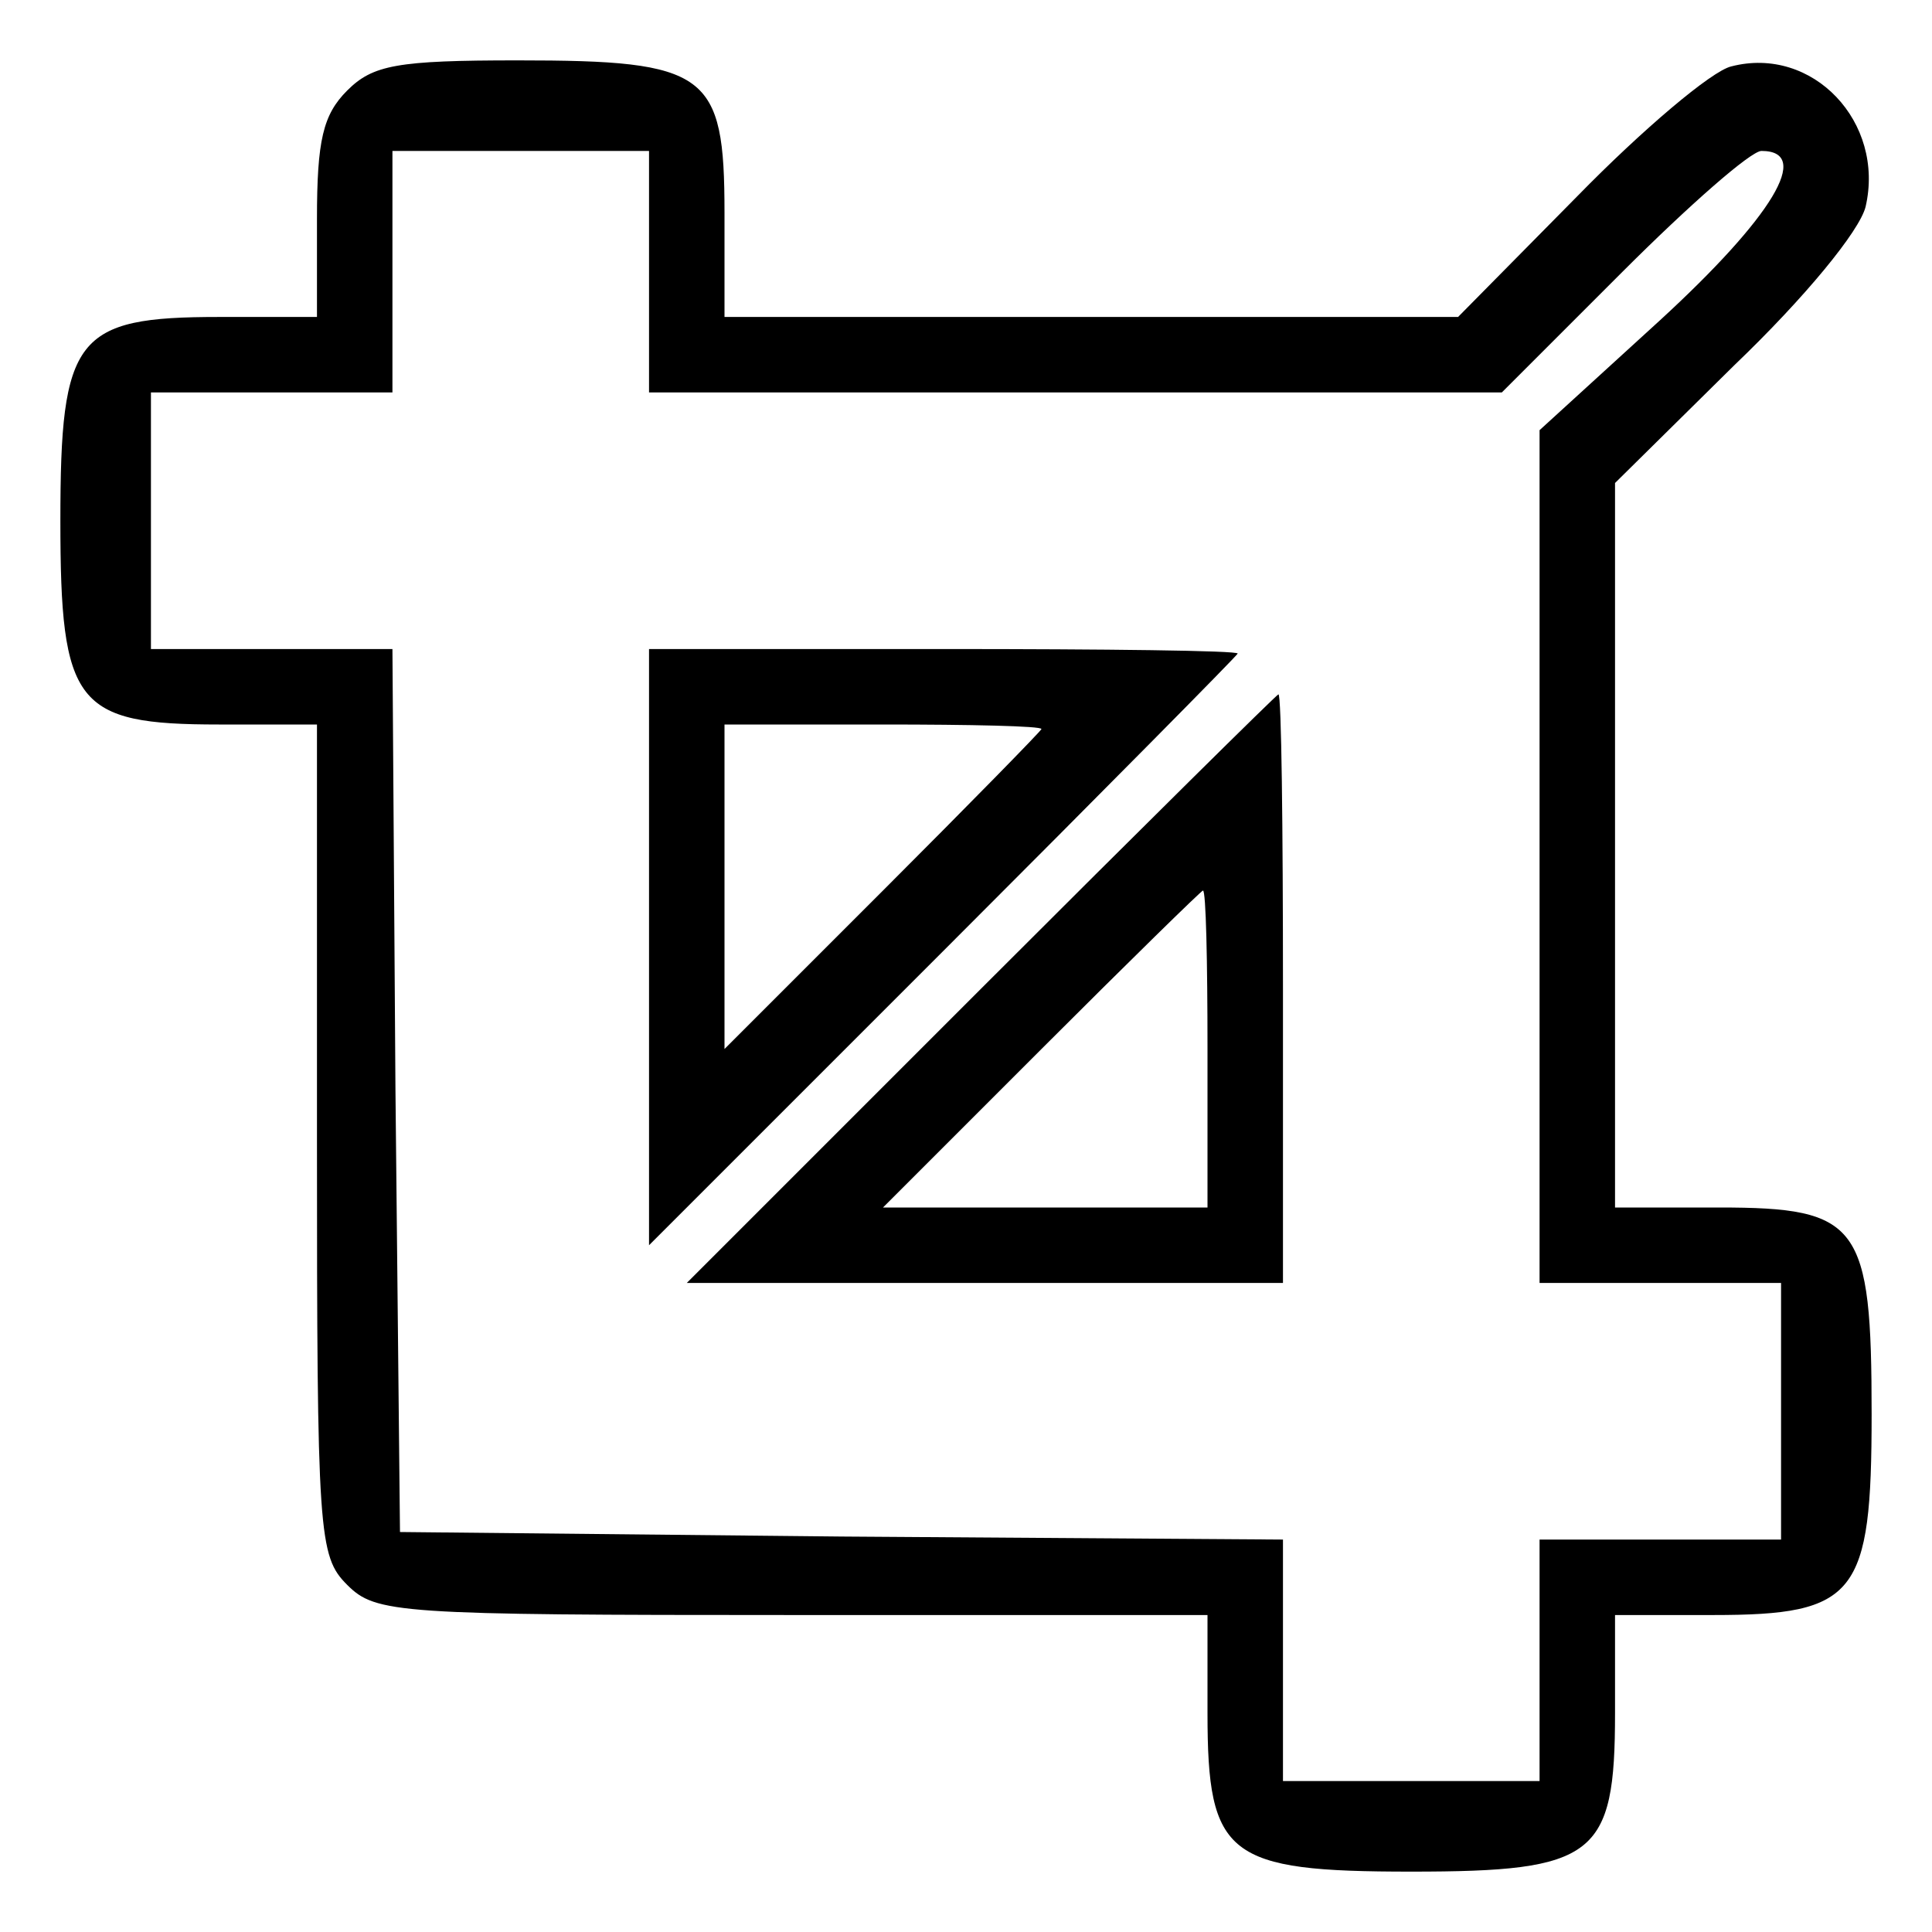
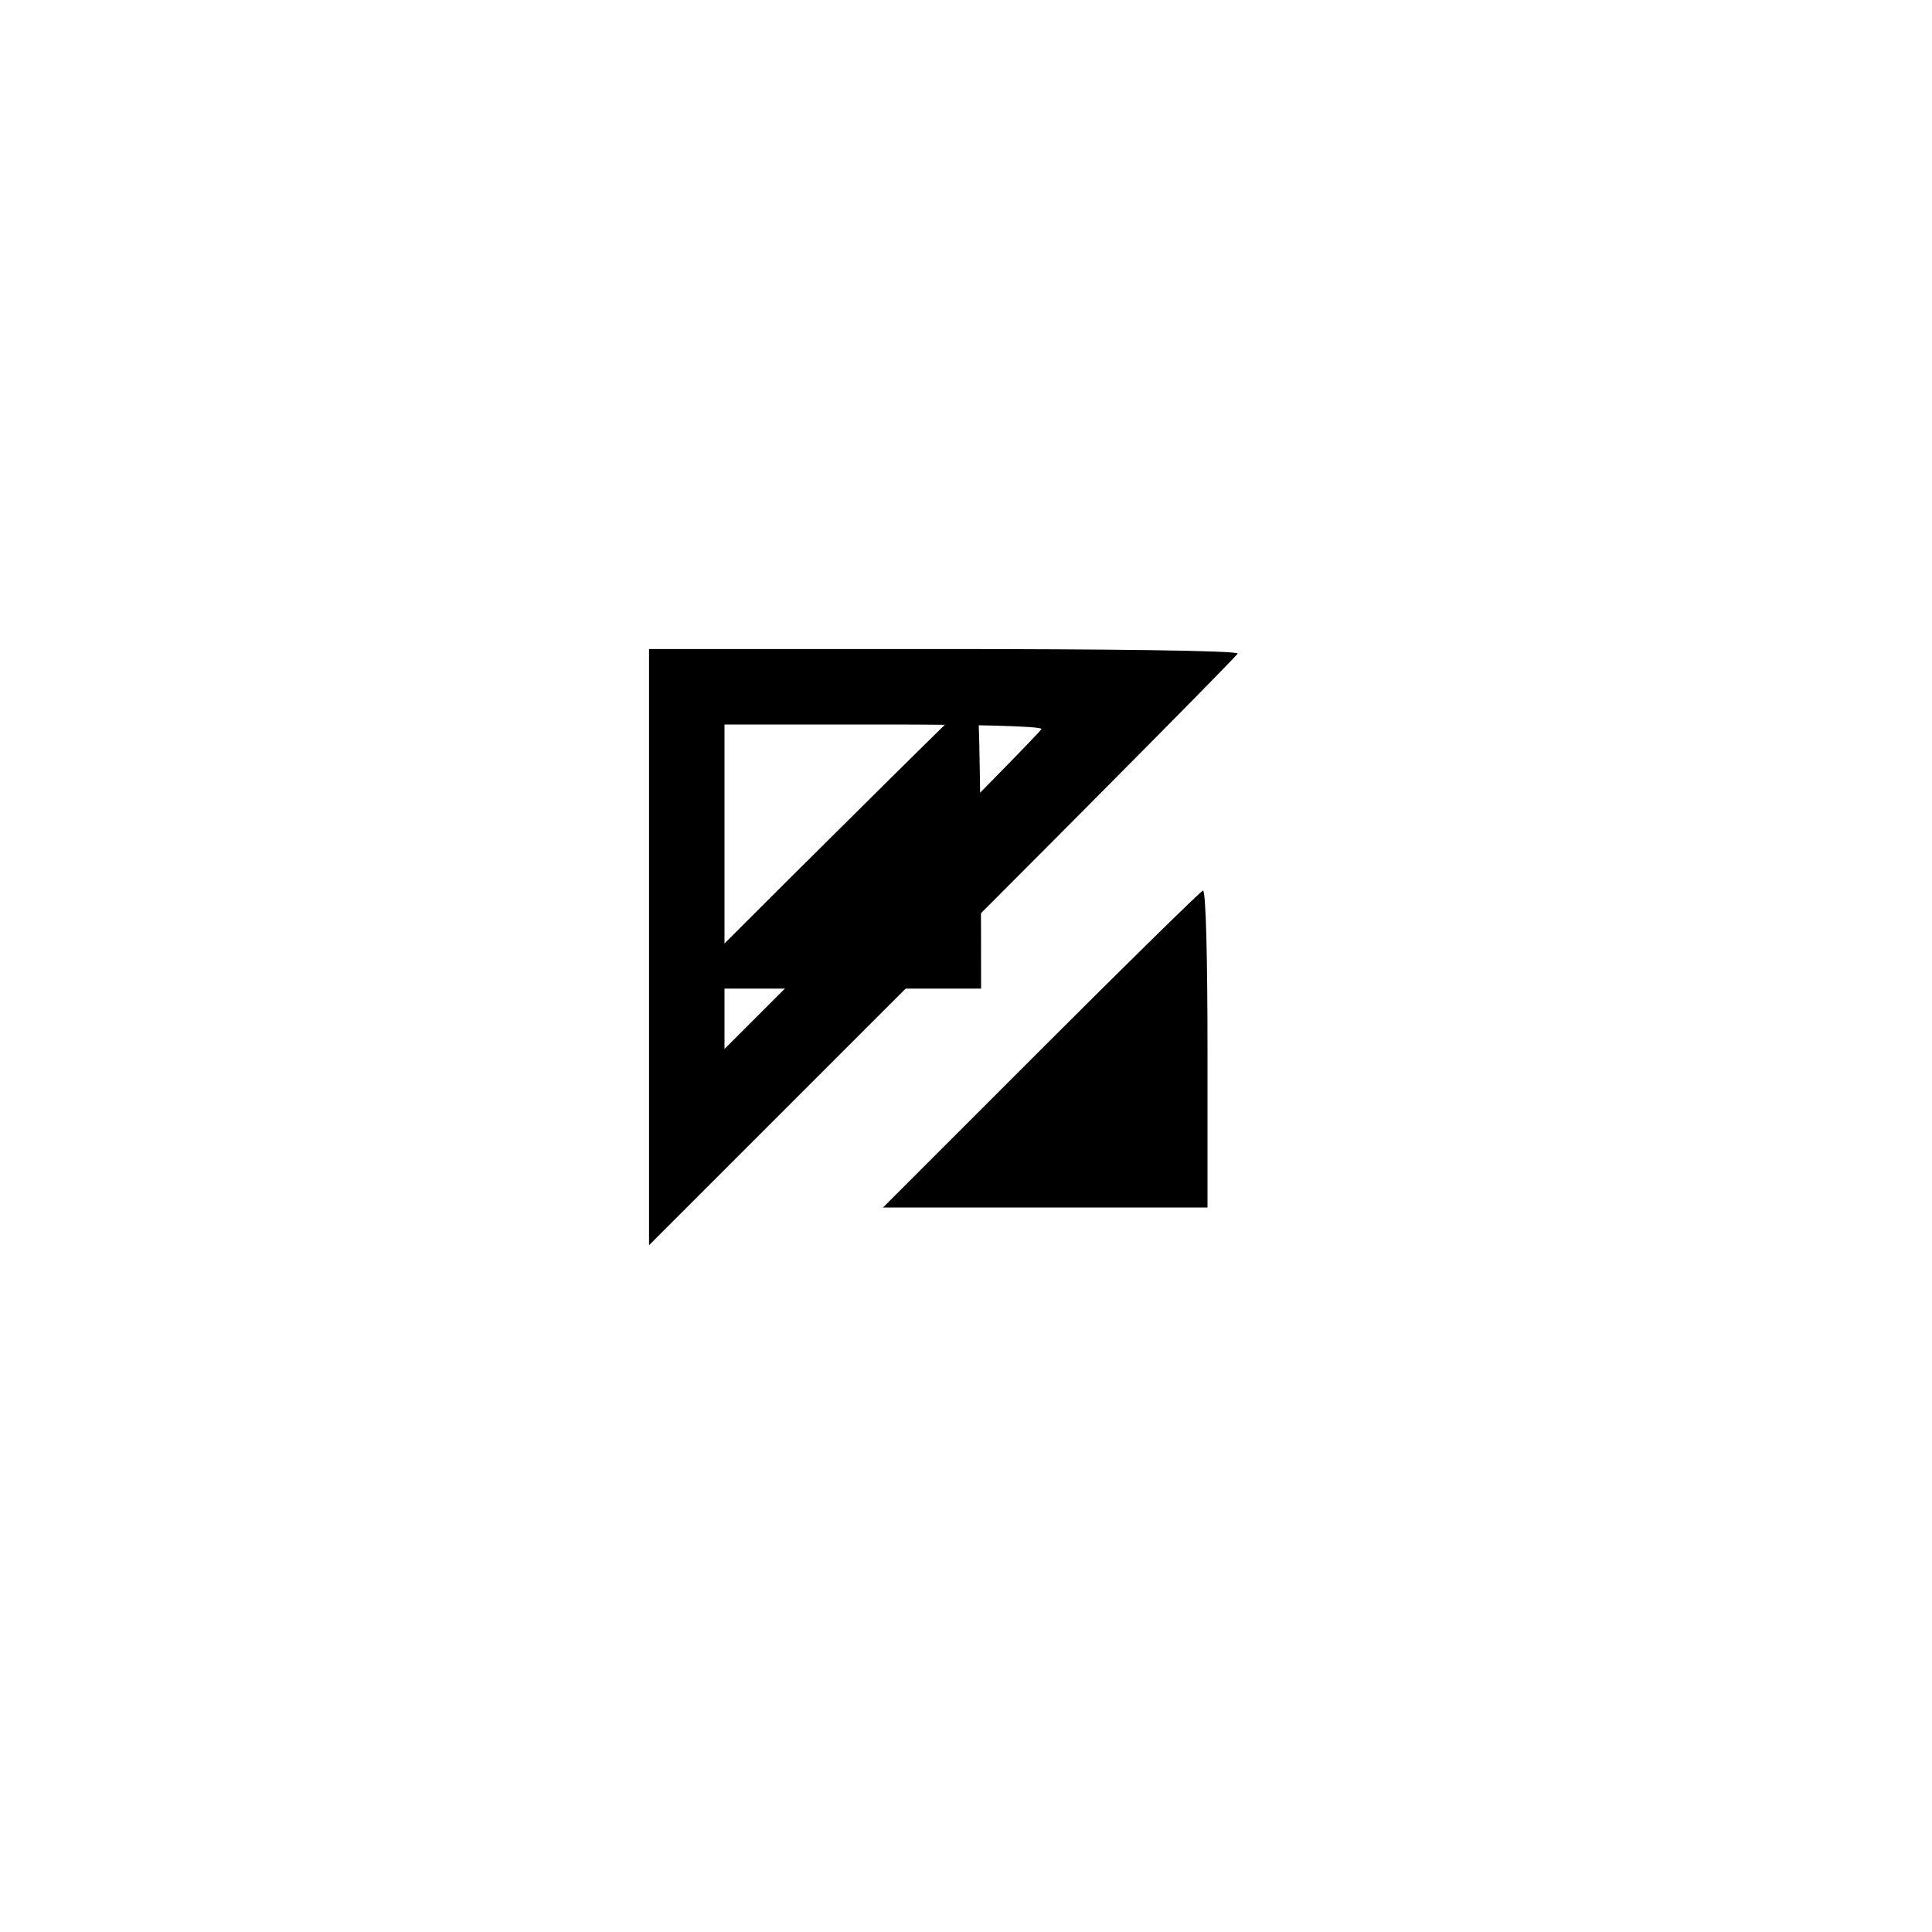
<svg xmlns="http://www.w3.org/2000/svg" version="1.0" width="128pt" height="128pt" viewBox="0 0 128 128" preserveAspectRatio="xMidYMid meet">
  <g transform="translate(0,128) scale(0.1,-0.1)" fill="#000000" stroke="none">
-     <path d="M230 1220 c-16 -16 -20 -33 -20 -85 l0 -65 -65 0 c-95 0 -105 -13 -105 -135 0 -122 10 -135 105 -135 l65 0 0 -275 c0 -262 1 -276 20 -295 19 -19 33 -20 295 -20 l275 0 0 -65 c0 -95 13 -105 135 -105 122 0 135 10 135 105 l0 65 65 0 c95 0 105 13 105 133 0 126 -8 137 -101 137 l-69 0 0 240 0 240 79 78 c47 45 83 89 87 105 13 56 -35 107 -89 93 -13 -3 -59 -42 -102 -86 l-79 -80 -243 0 -243 0 0 69 c0 93 -11 101 -137 101 -80 0 -96 -3 -113 -20z m200 -120 l0 -80 283 0 282 0 80 80 c44 44 85 80 92 80 34 0 7 -44 -67 -112 l-80 -73 0 -282 0 -283 80 0 80 0 0 -85 0 -85 -80 0 -80 0 0 -80 0 -80 -85 0 -85 0 0 80 0 80 -292 2 -293 3 -3 293 -2 292 -80 0 -80 0 0 85 0 85 80 0 80 0 0 80 0 80 85 0 85 0 0 -80z" />
    <path d="M430 653 l0 -198 195 195 c107 107 195 196 195 197 0 2 -88 3 -195 3 l-195 0 0 -197z m260 144 c0 -1 -47 -49 -105 -107 l-105 -105 0 108 0 107 105 0 c58 0 105 -1 105 -3z" />
-     <path d="M650 625 l-195 -195 198 0 197 0 0 195 c0 107 -1 195 -3 195 -1 0 -90 -88 -197 -195z m150 -40 l0 -105 -107 0 -108 0 105 105 c58 58 106 105 107 105 2 0 3 -47 3 -105z" />
+     <path d="M650 625 c0 107 -1 195 -3 195 -1 0 -90 -88 -197 -195z m150 -40 l0 -105 -107 0 -108 0 105 105 c58 58 106 105 107 105 2 0 3 -47 3 -105z" />
  </g>
</svg>